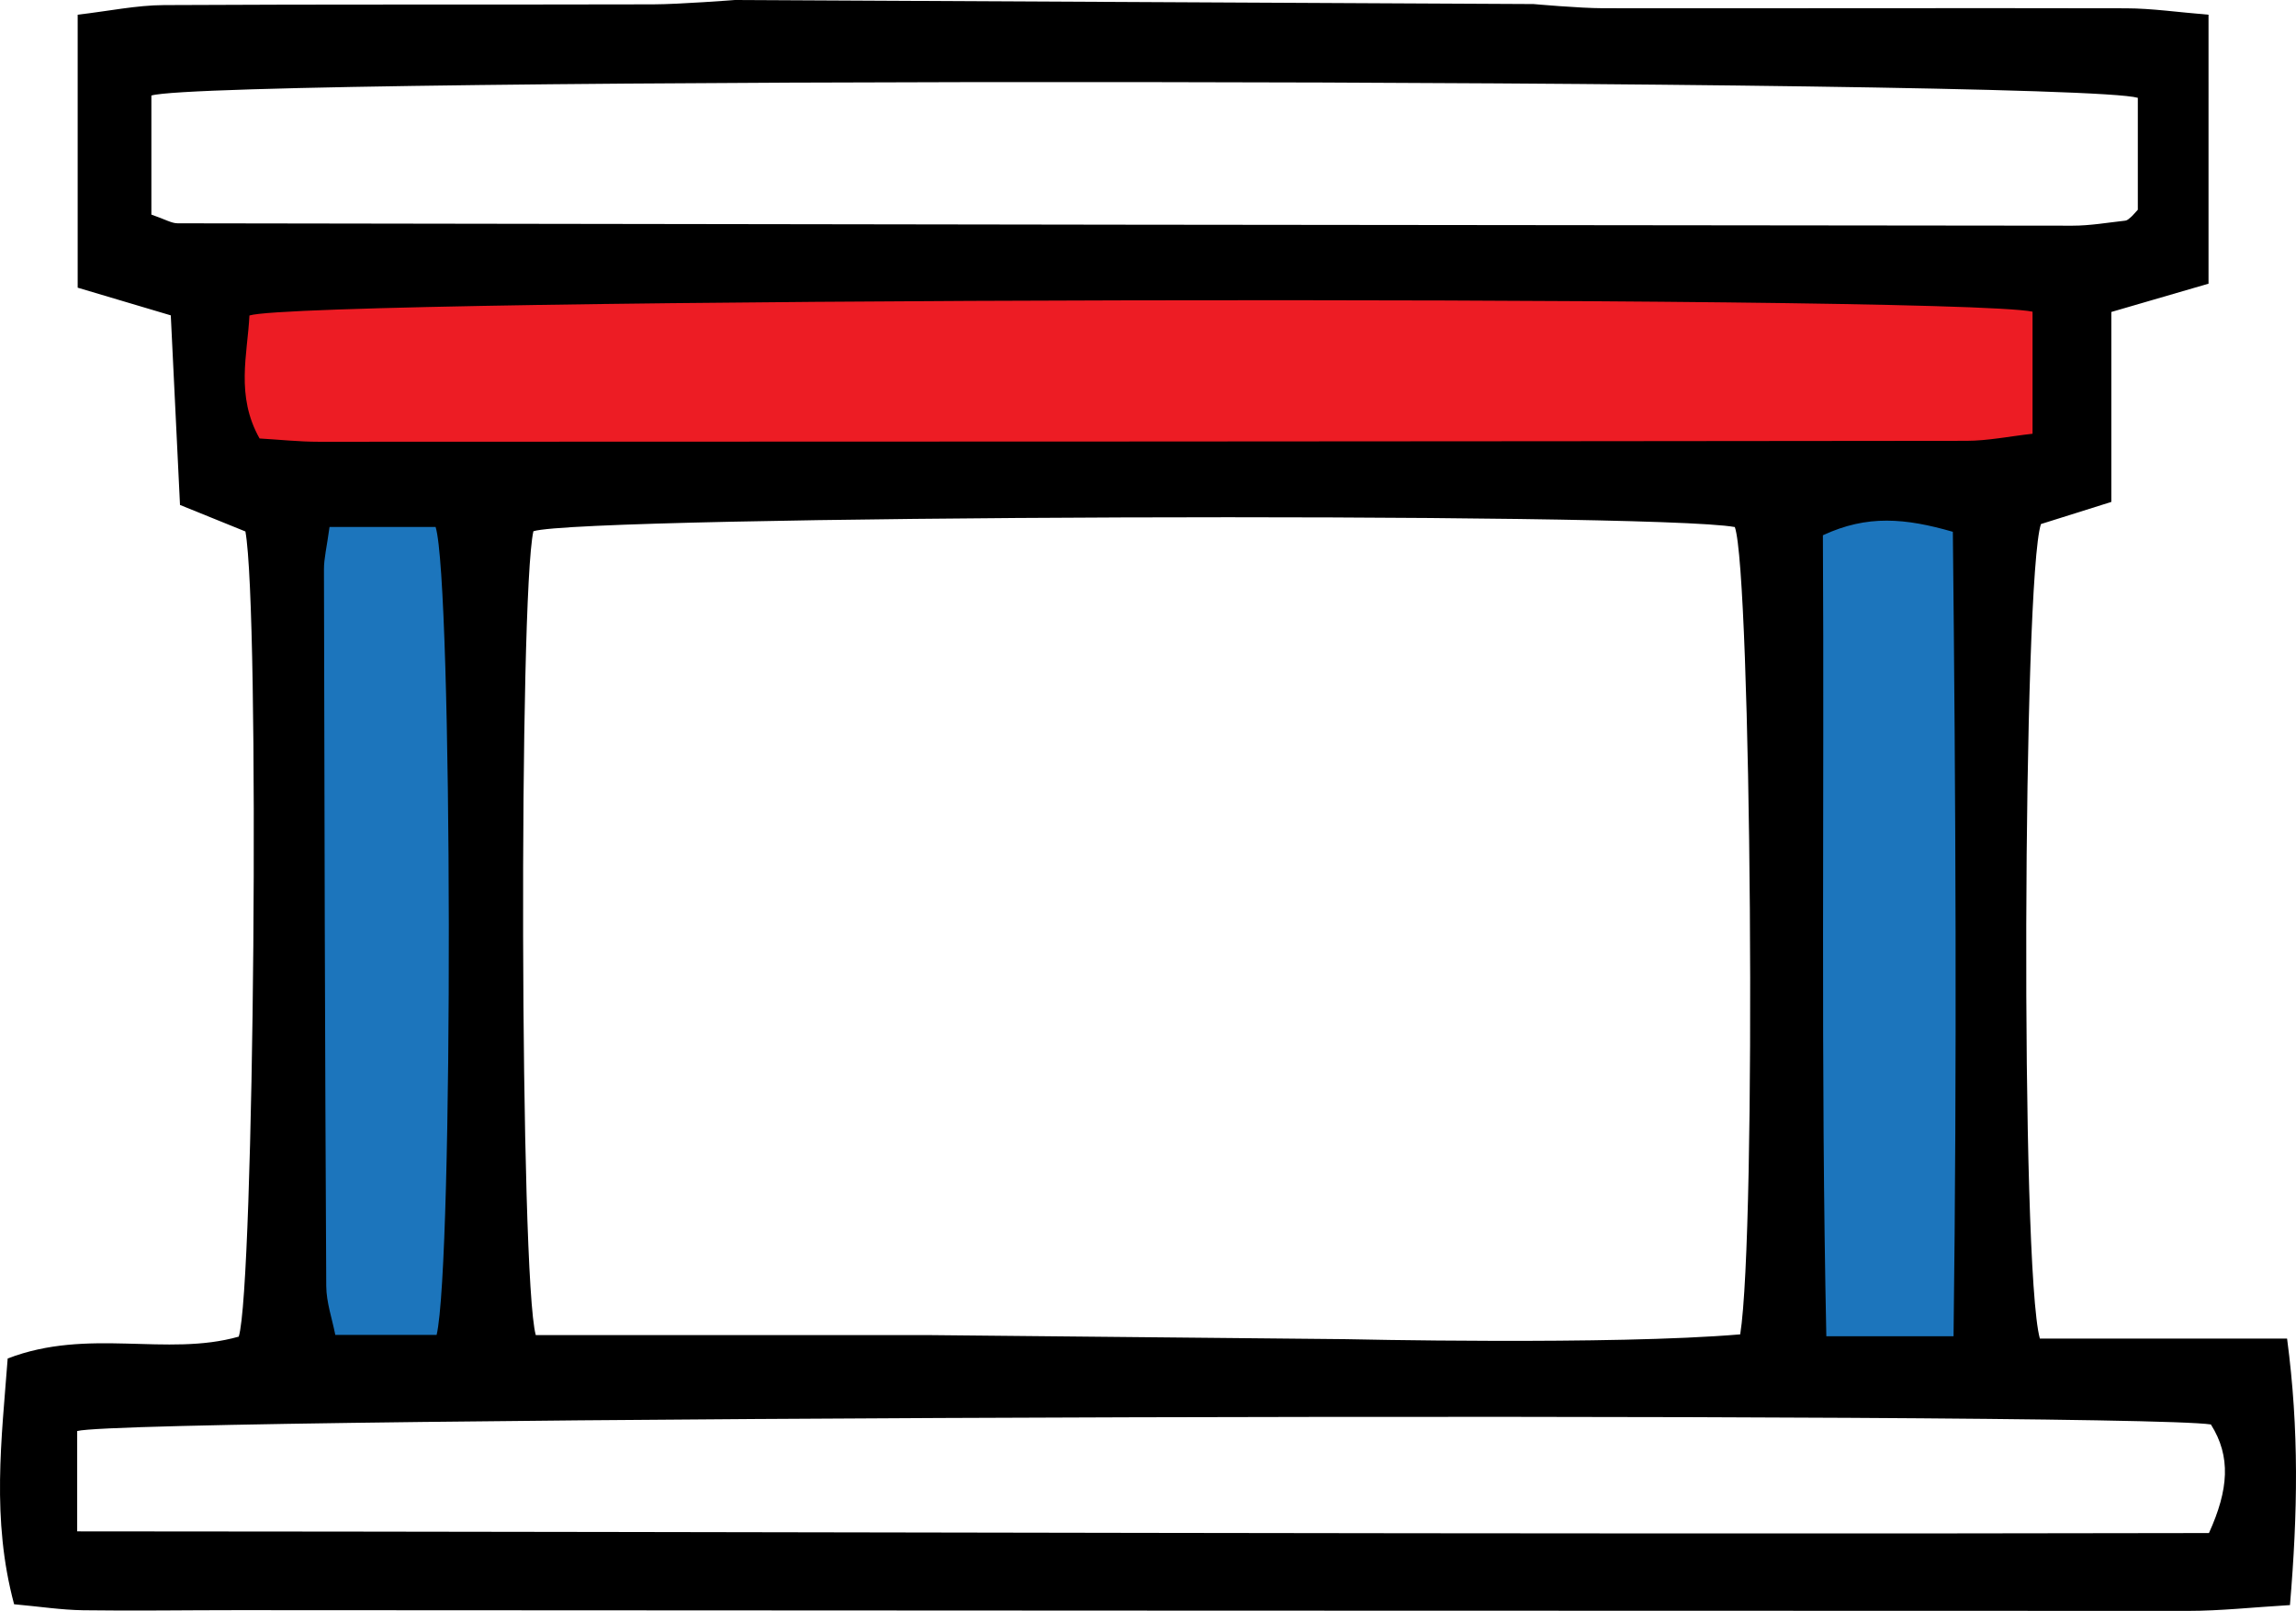
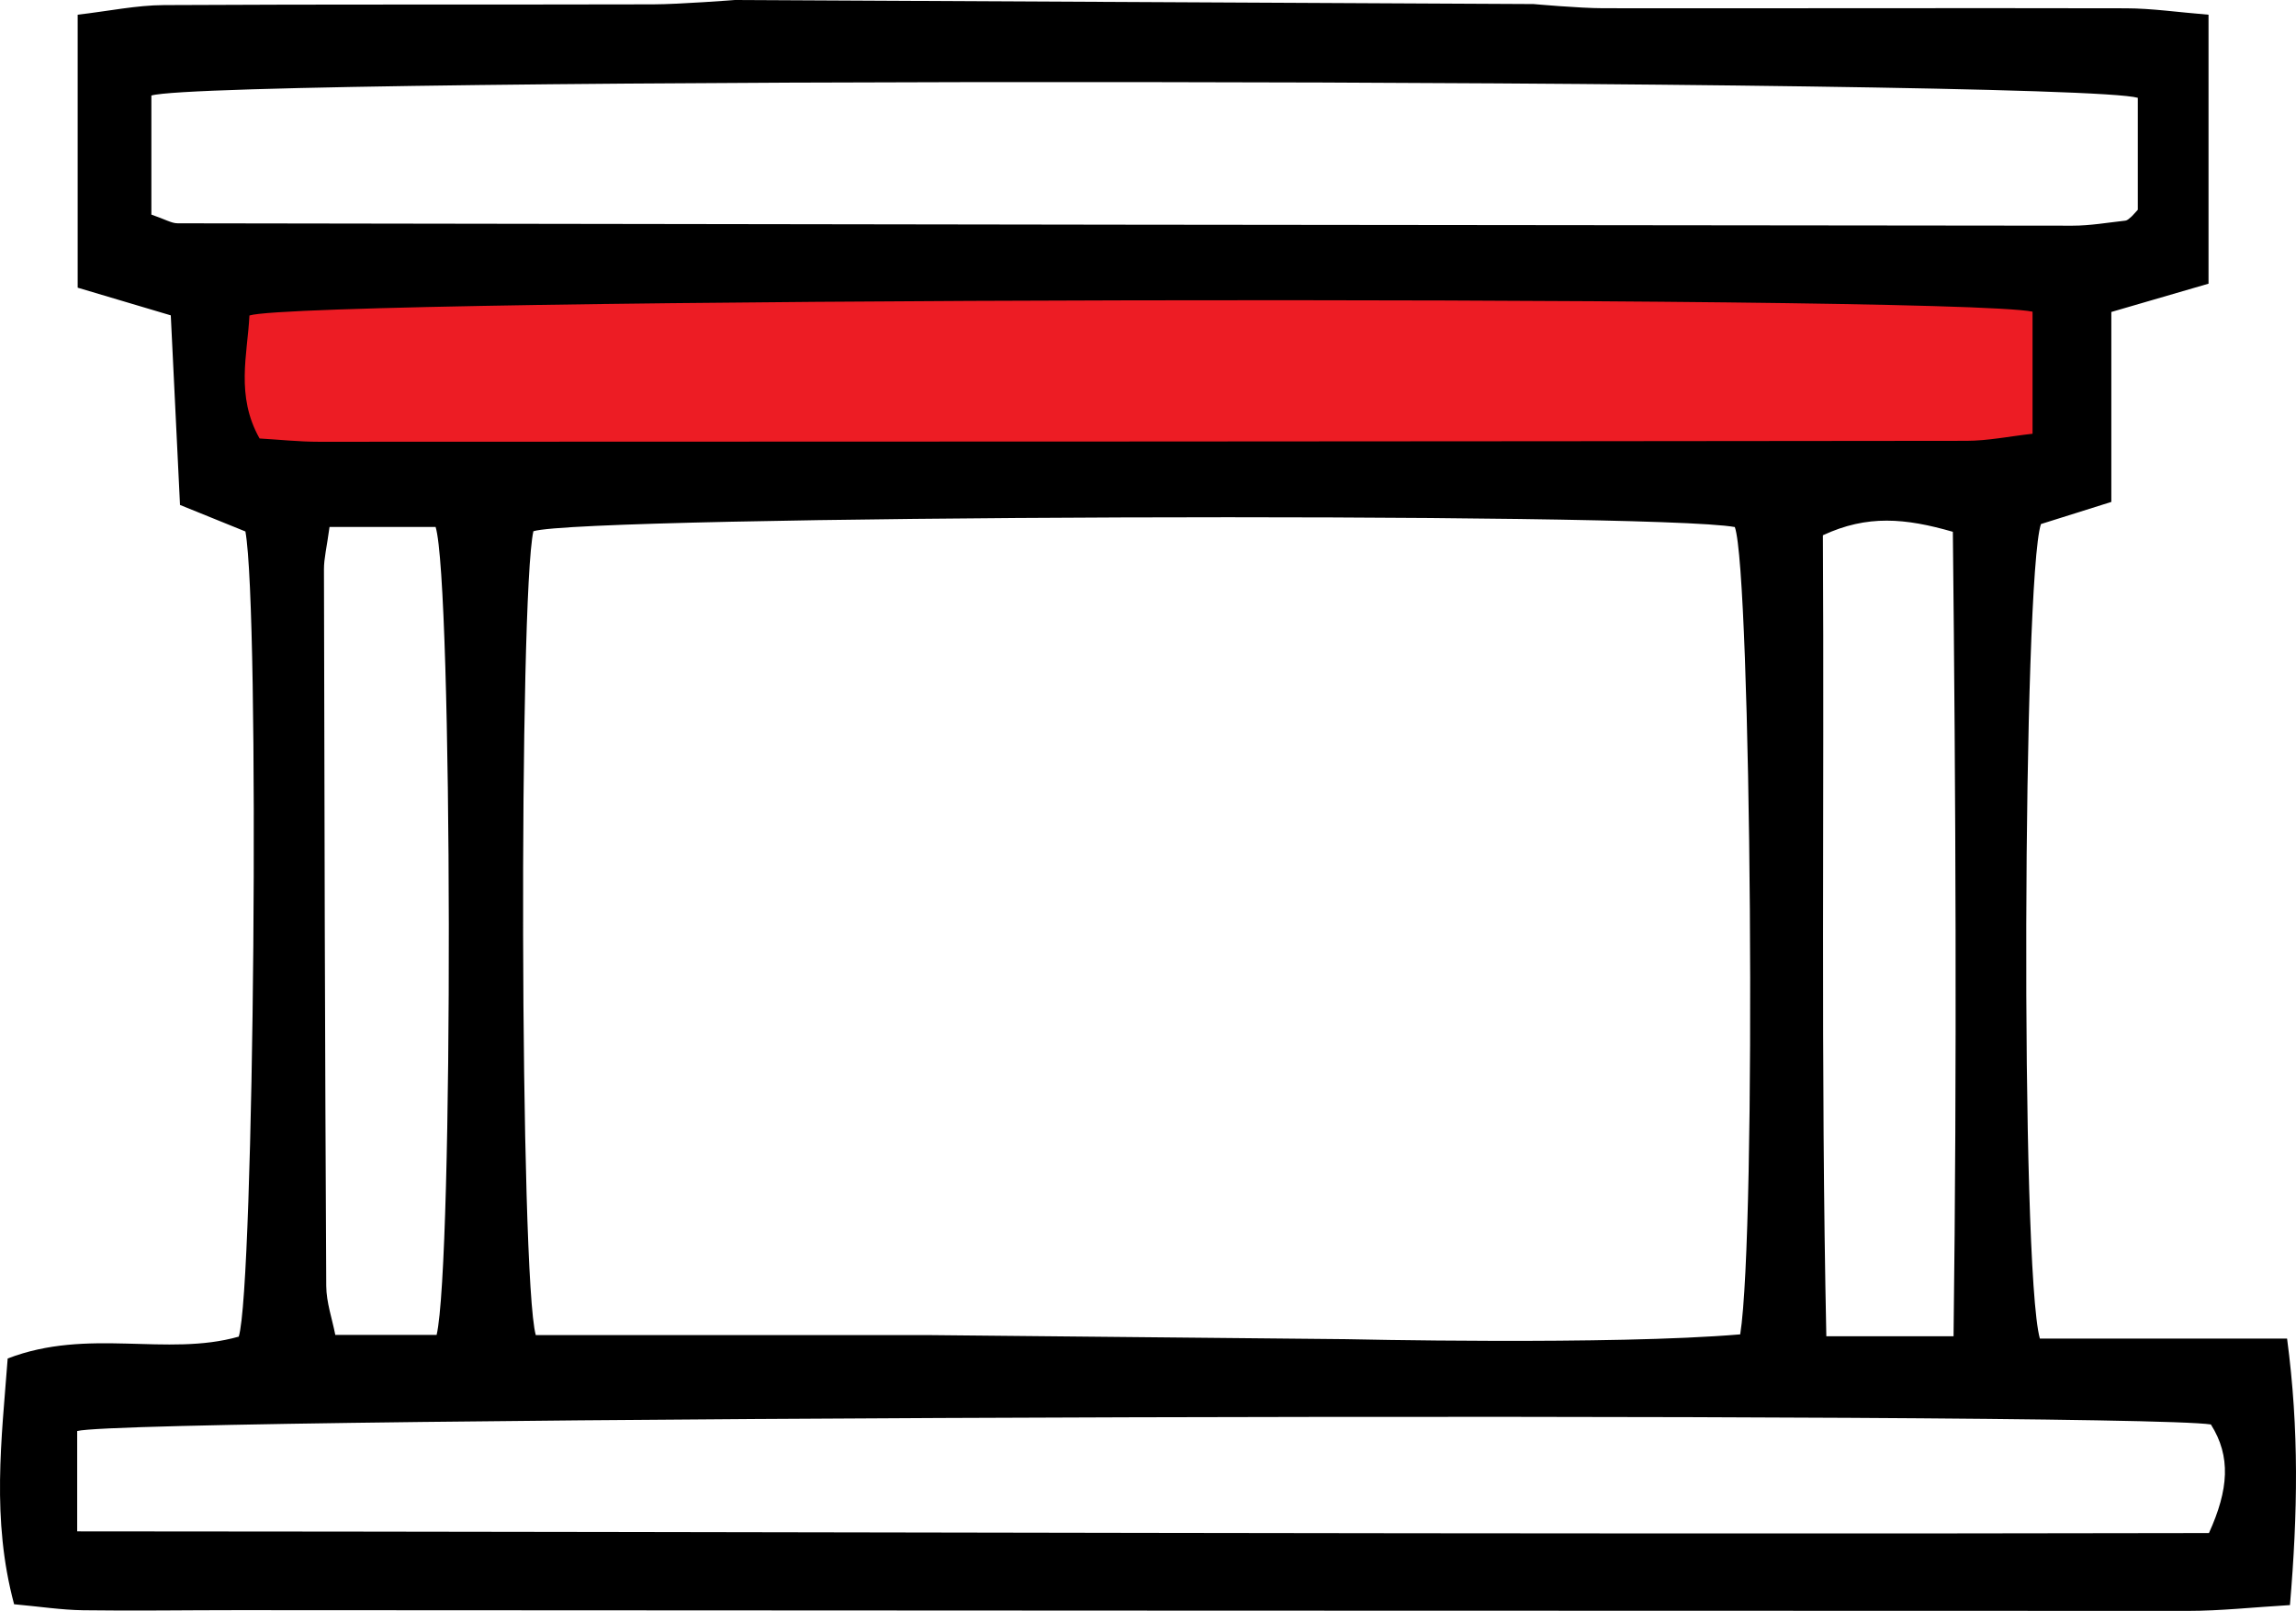
<svg xmlns="http://www.w3.org/2000/svg" id="b" data-name="Layer_2" viewBox="0 0 357.636 250.901">
  <defs>
    <style>      .d {        fill: #1c75bc;      }      .e {        fill: #ed1c24;      }    </style>
  </defs>
  <g id="c" data-name="Layer_1">
-     <rect class="d" x="42.607" y="76.008" width="35.609" height="134.217" />
-     <rect class="d" x="276.216" y="77.182" width="35.609" height="134.217" />
    <rect class="e" x="33.607" y="43.53" width="287.609" height="30.913" />
    <path d="M317.74,208.488c-3.071-10.985-2.636-118.59.169-126.865,3.158-.993,6.412-2.016,10.962-3.447v-29.585c5.832-1.698,10.36-3.016,15.14-4.408V2.291c-4.79-.388-8.825-.988-12.861-.998-27.145-.063-54.291.026-81.436-.011-3.713-.005-10.834-.65-10.834-.65l-124.391-.633s-8.679.669-12.739.679c-25.405.066-50.811-.027-76.216.115-4.295.024-8.585.932-13.435,1.497v42.517c4.692,1.394,9.192,2.732,14.504,4.311.482,9.912.962,19.798,1.435,29.529,4.224,1.712,7.352,2.979,10.188,4.129,2.265,12.578,1.37,117.727-1.038,125.408-11.239,3.184-23.431-1.433-35.991,3.404-.946,12.555-2.558,25.013.999,38.277,4.002.364,7.379.887,10.763.936,8.002.114,16.008-.018,24.012-.015,101.274.047,202.548.114,303.822.114,5.055,0,10.109-.561,15.902-.904,1.208-14.327,1.446-27.24-.45-41.509h-38.504ZM27.669,34.78c-.969-.002-1.937-.621-4.089-1.357V14.878c9.814-2.984,298.943-2.711,309.418.357v17.435c-.609.654-.825.934-1.088,1.157-.257.217-.549.506-.851.539-2.743.3-5.491.786-8.238.784-98.384-.081-196.768-.205-295.153-.37ZM38.853,49.137c8.672-2.773,264.401-3.317,277.746-.593v19.014c-3.68.411-6.978,1.098-10.277,1.102-85.547.1-171.093.134-256.64.147-3.091.001-6.181-.335-9.25-.512-3.761-6.684-1.883-13.066-1.579-19.158ZM283.942,83.368c6.934-3.226,12.854-2.664,20.244-.54.443,41.398.652,82.824.109,125.293h-19.816c-.888-41.992-.299-83.412-.536-124.752ZM144.61,207.942h-61.155c-2.497-8.934-2.64-115.12-.371-125.201,7.768-2.467,174.345-3.047,187.141-.651,2.553,7.088,3.412,109.692.839,125.741-19.984,1.701-61.407.748-61.407.748l-65.046-.636ZM68.009,207.916h-15.781c-.477-2.471-1.397-5.052-1.41-7.639-.201-37.2-.289-74.402-.357-111.603-.003-1.701.434-3.403.87-6.603h16.521c2.651,8.578,2.781,114.748.158,125.844ZM344.076,238.776c-109.964.229-220.343-.21-332.053-.262v-15.627c8.598-2.283,318.998-3.086,332.354-1.025,3.163,4.993,2.764,10.169-.301,16.915Z" />
  </g>
</svg>